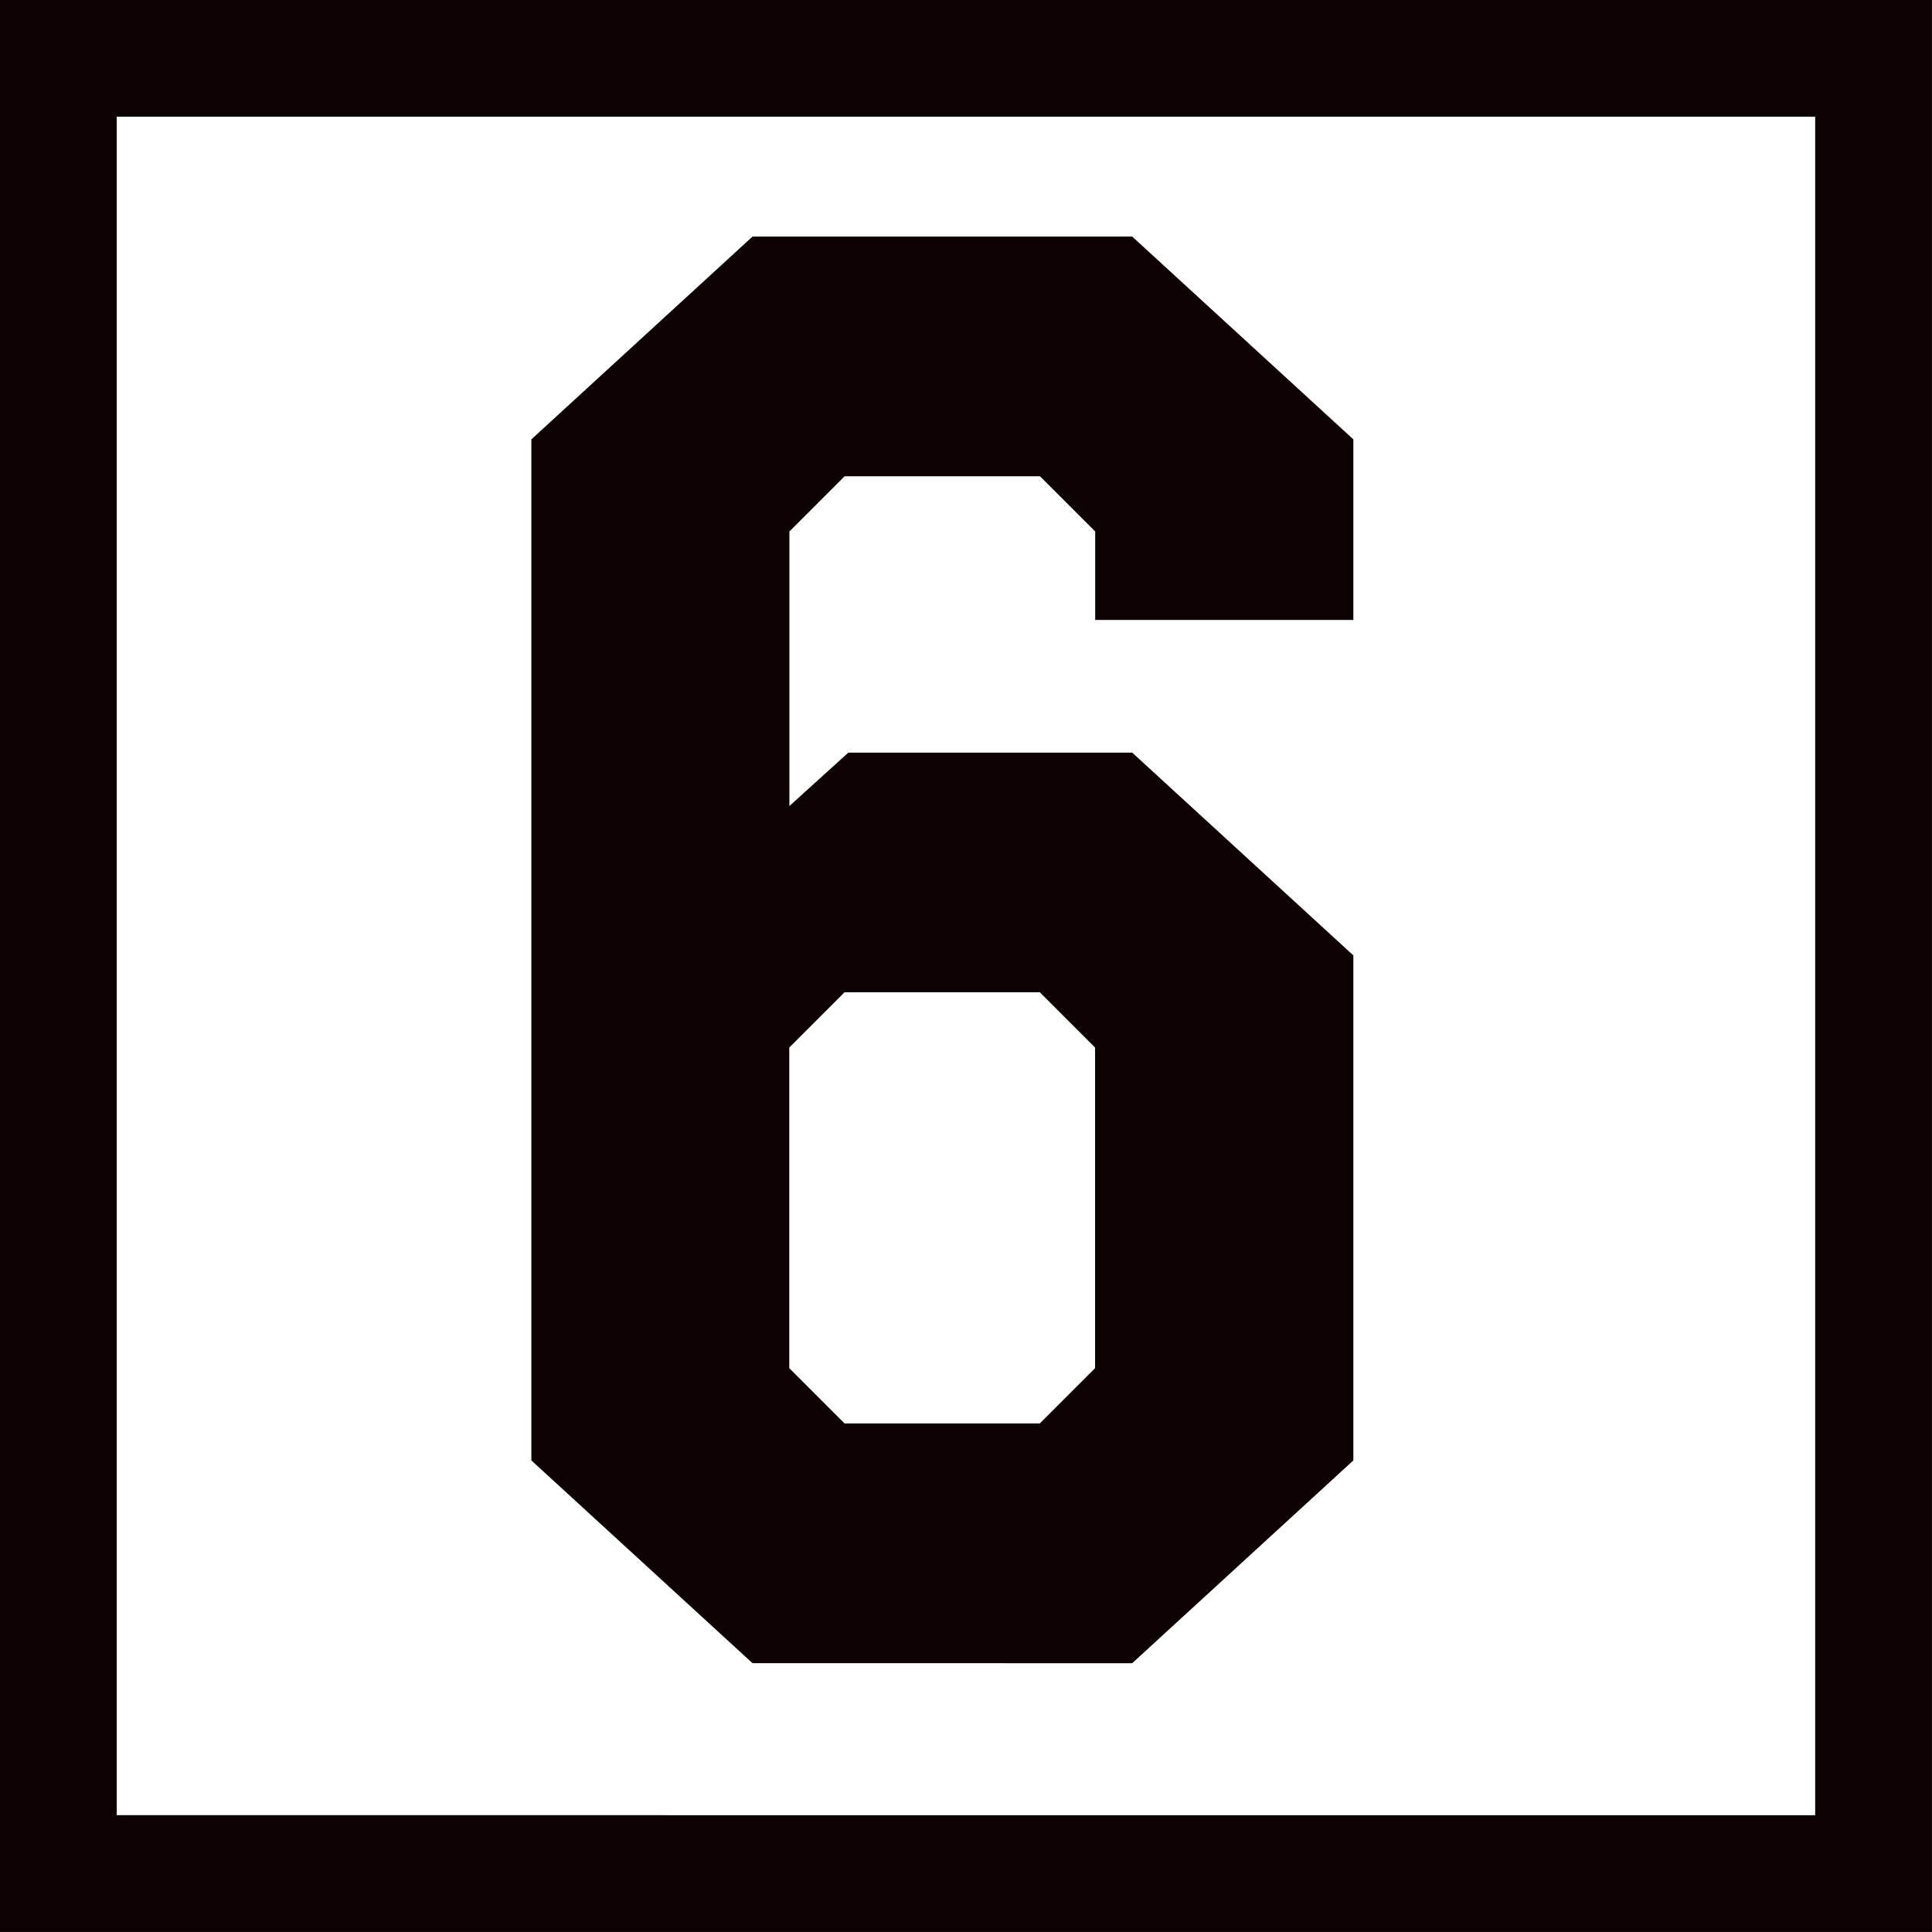
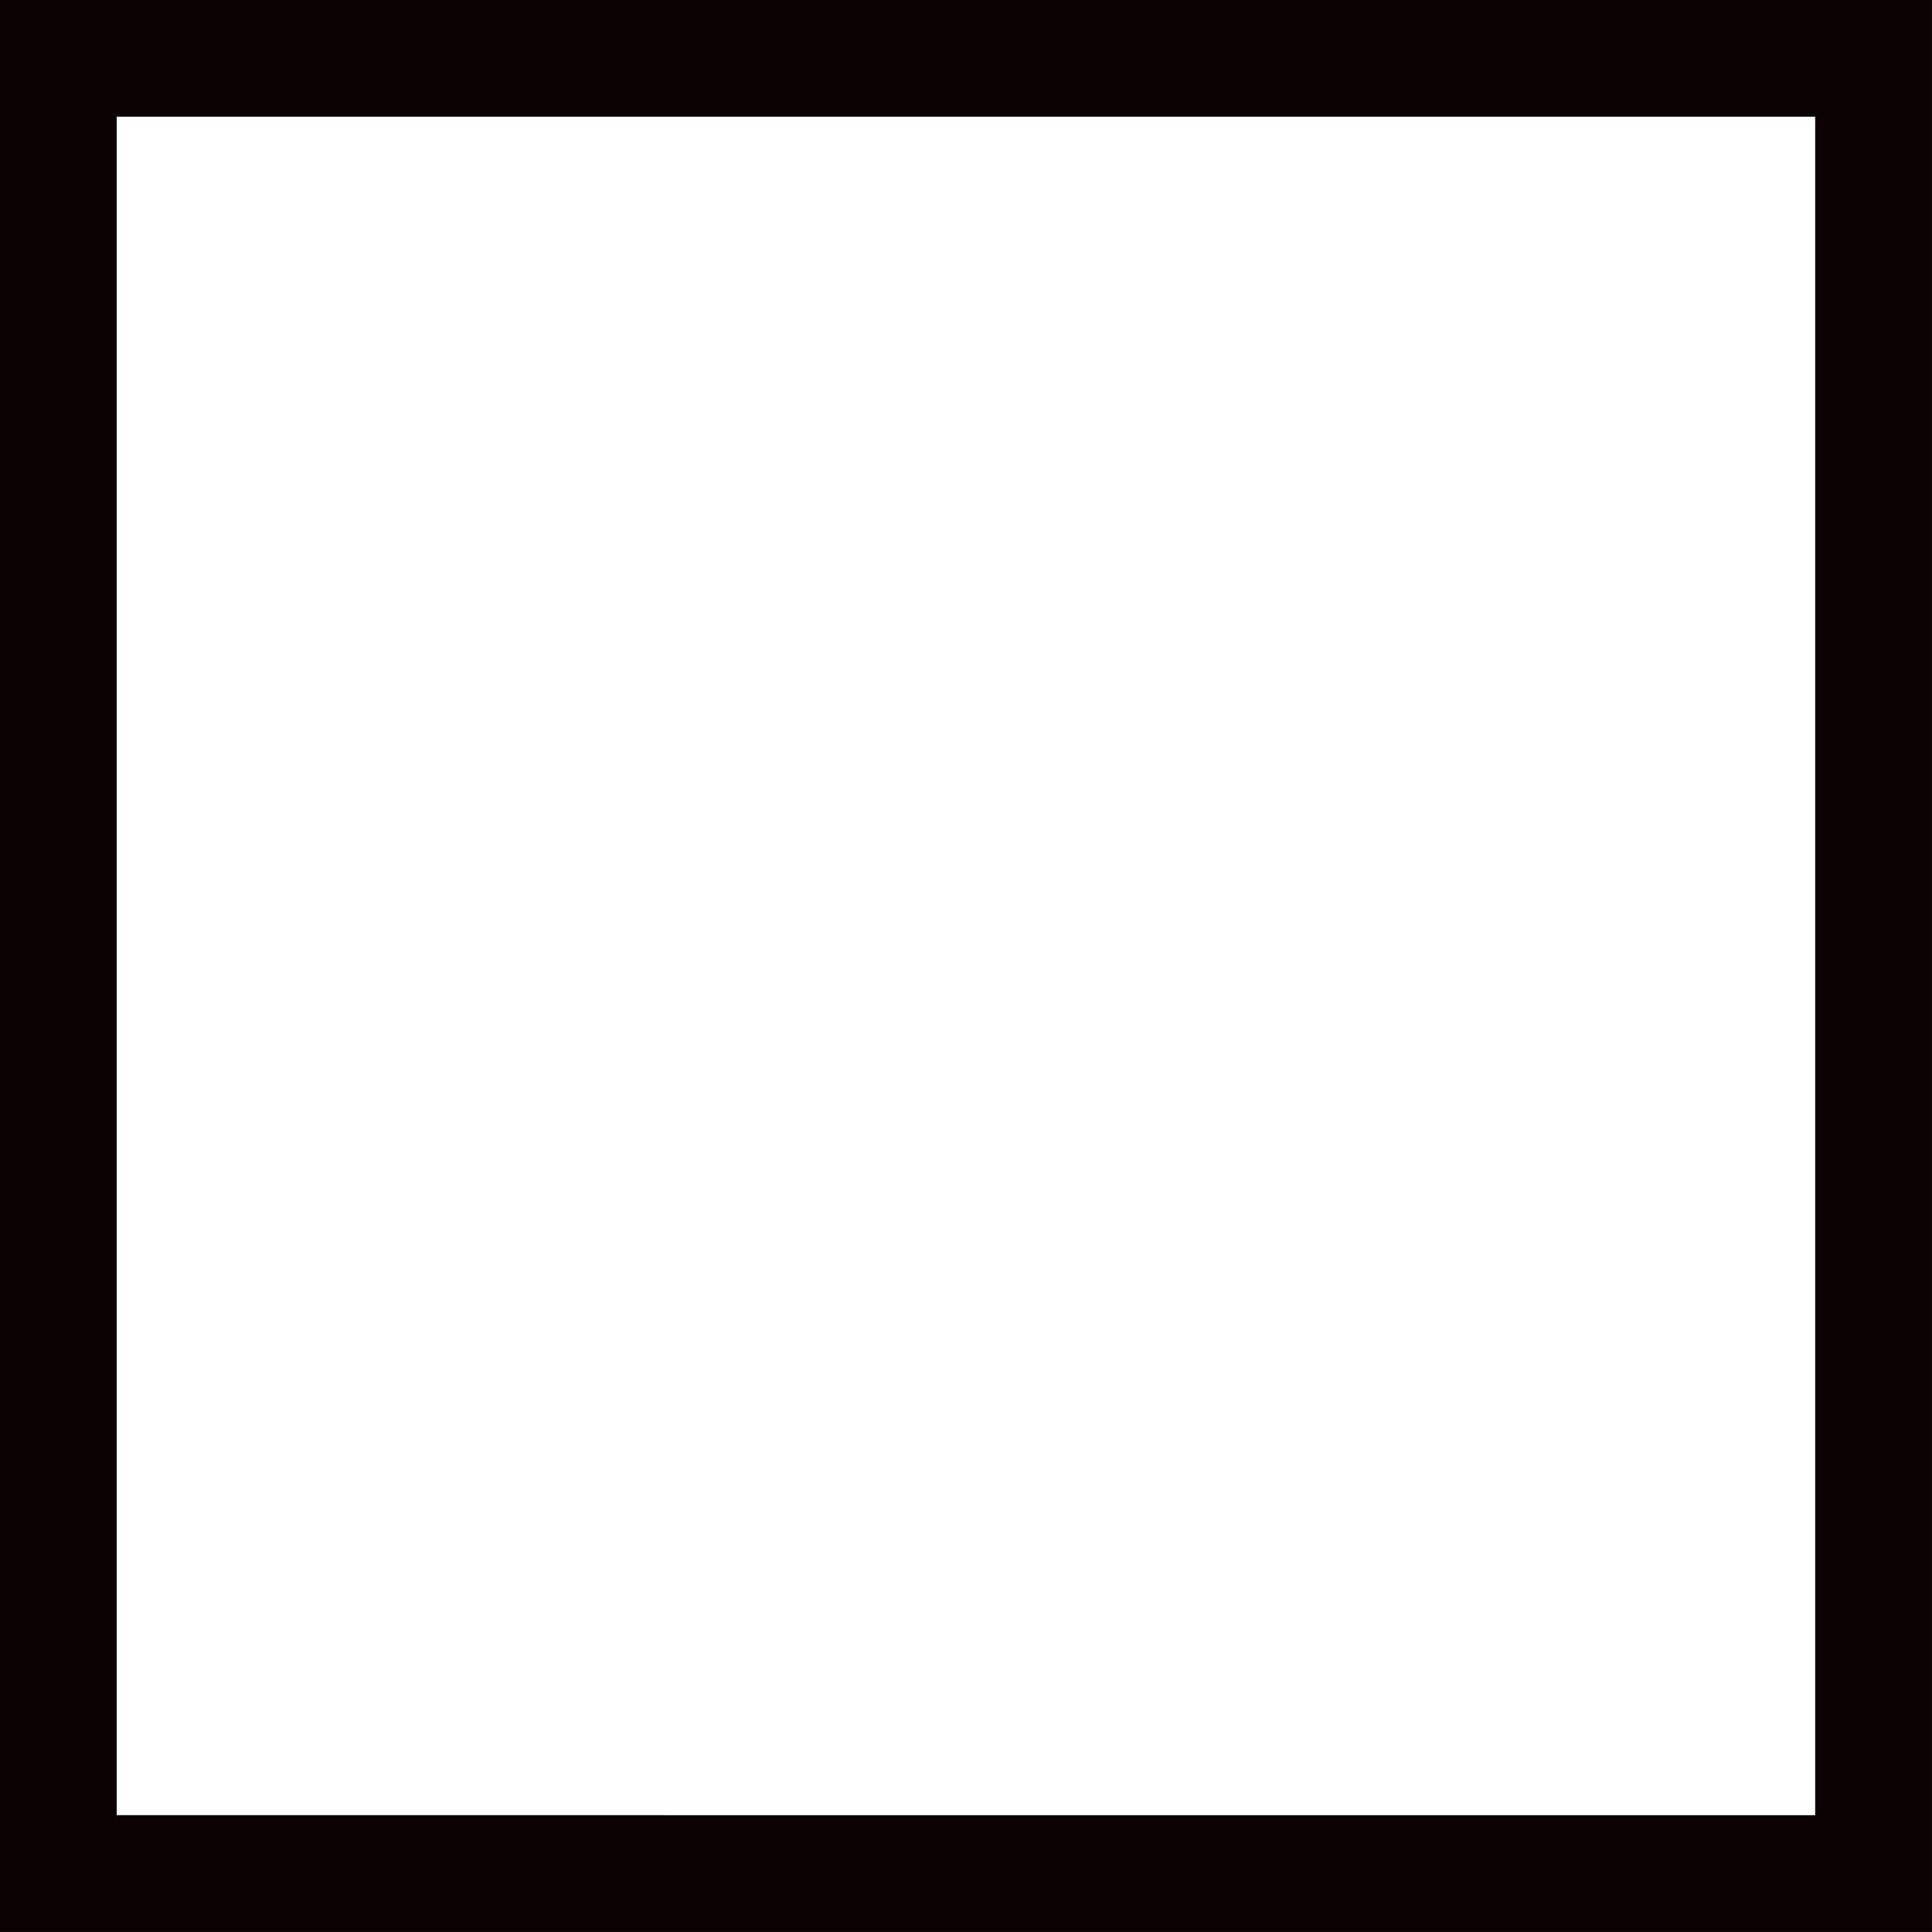
<svg xmlns="http://www.w3.org/2000/svg" id="_レイヤー_2" data-name="レイヤー 2" width="157.69" height="157.69" viewBox="0 0 157.69 157.69">
  <rect x="0" y="0" width="157.69" height="157.69" fill="#808080" stroke="none" />
  <g id="TEXT">
    <path fill="#fff" stroke="#0c0103" stroke-miterlimit="10" stroke-width="9.53" d="M4.76 4.76h148.16v148.16H4.76z" />
-     <path d="M89.39 50.6v-7.22l-4.51-4.51H68.94l-4.51 4.51v22.41l4.81-4.36h23.17l18.05 16.55v41.22l-18.05 16.55H61.42L43.37 119.2V35.86l18.05-16.55h30.99l18.05 16.55V50.6H89.4zm-24.97 61.07l4.51 4.51h15.94l4.51-4.51V85.5l-4.51-4.51H68.93l-4.51 4.51v26.17z" fill="#0c0103" />
  </g>
</svg>